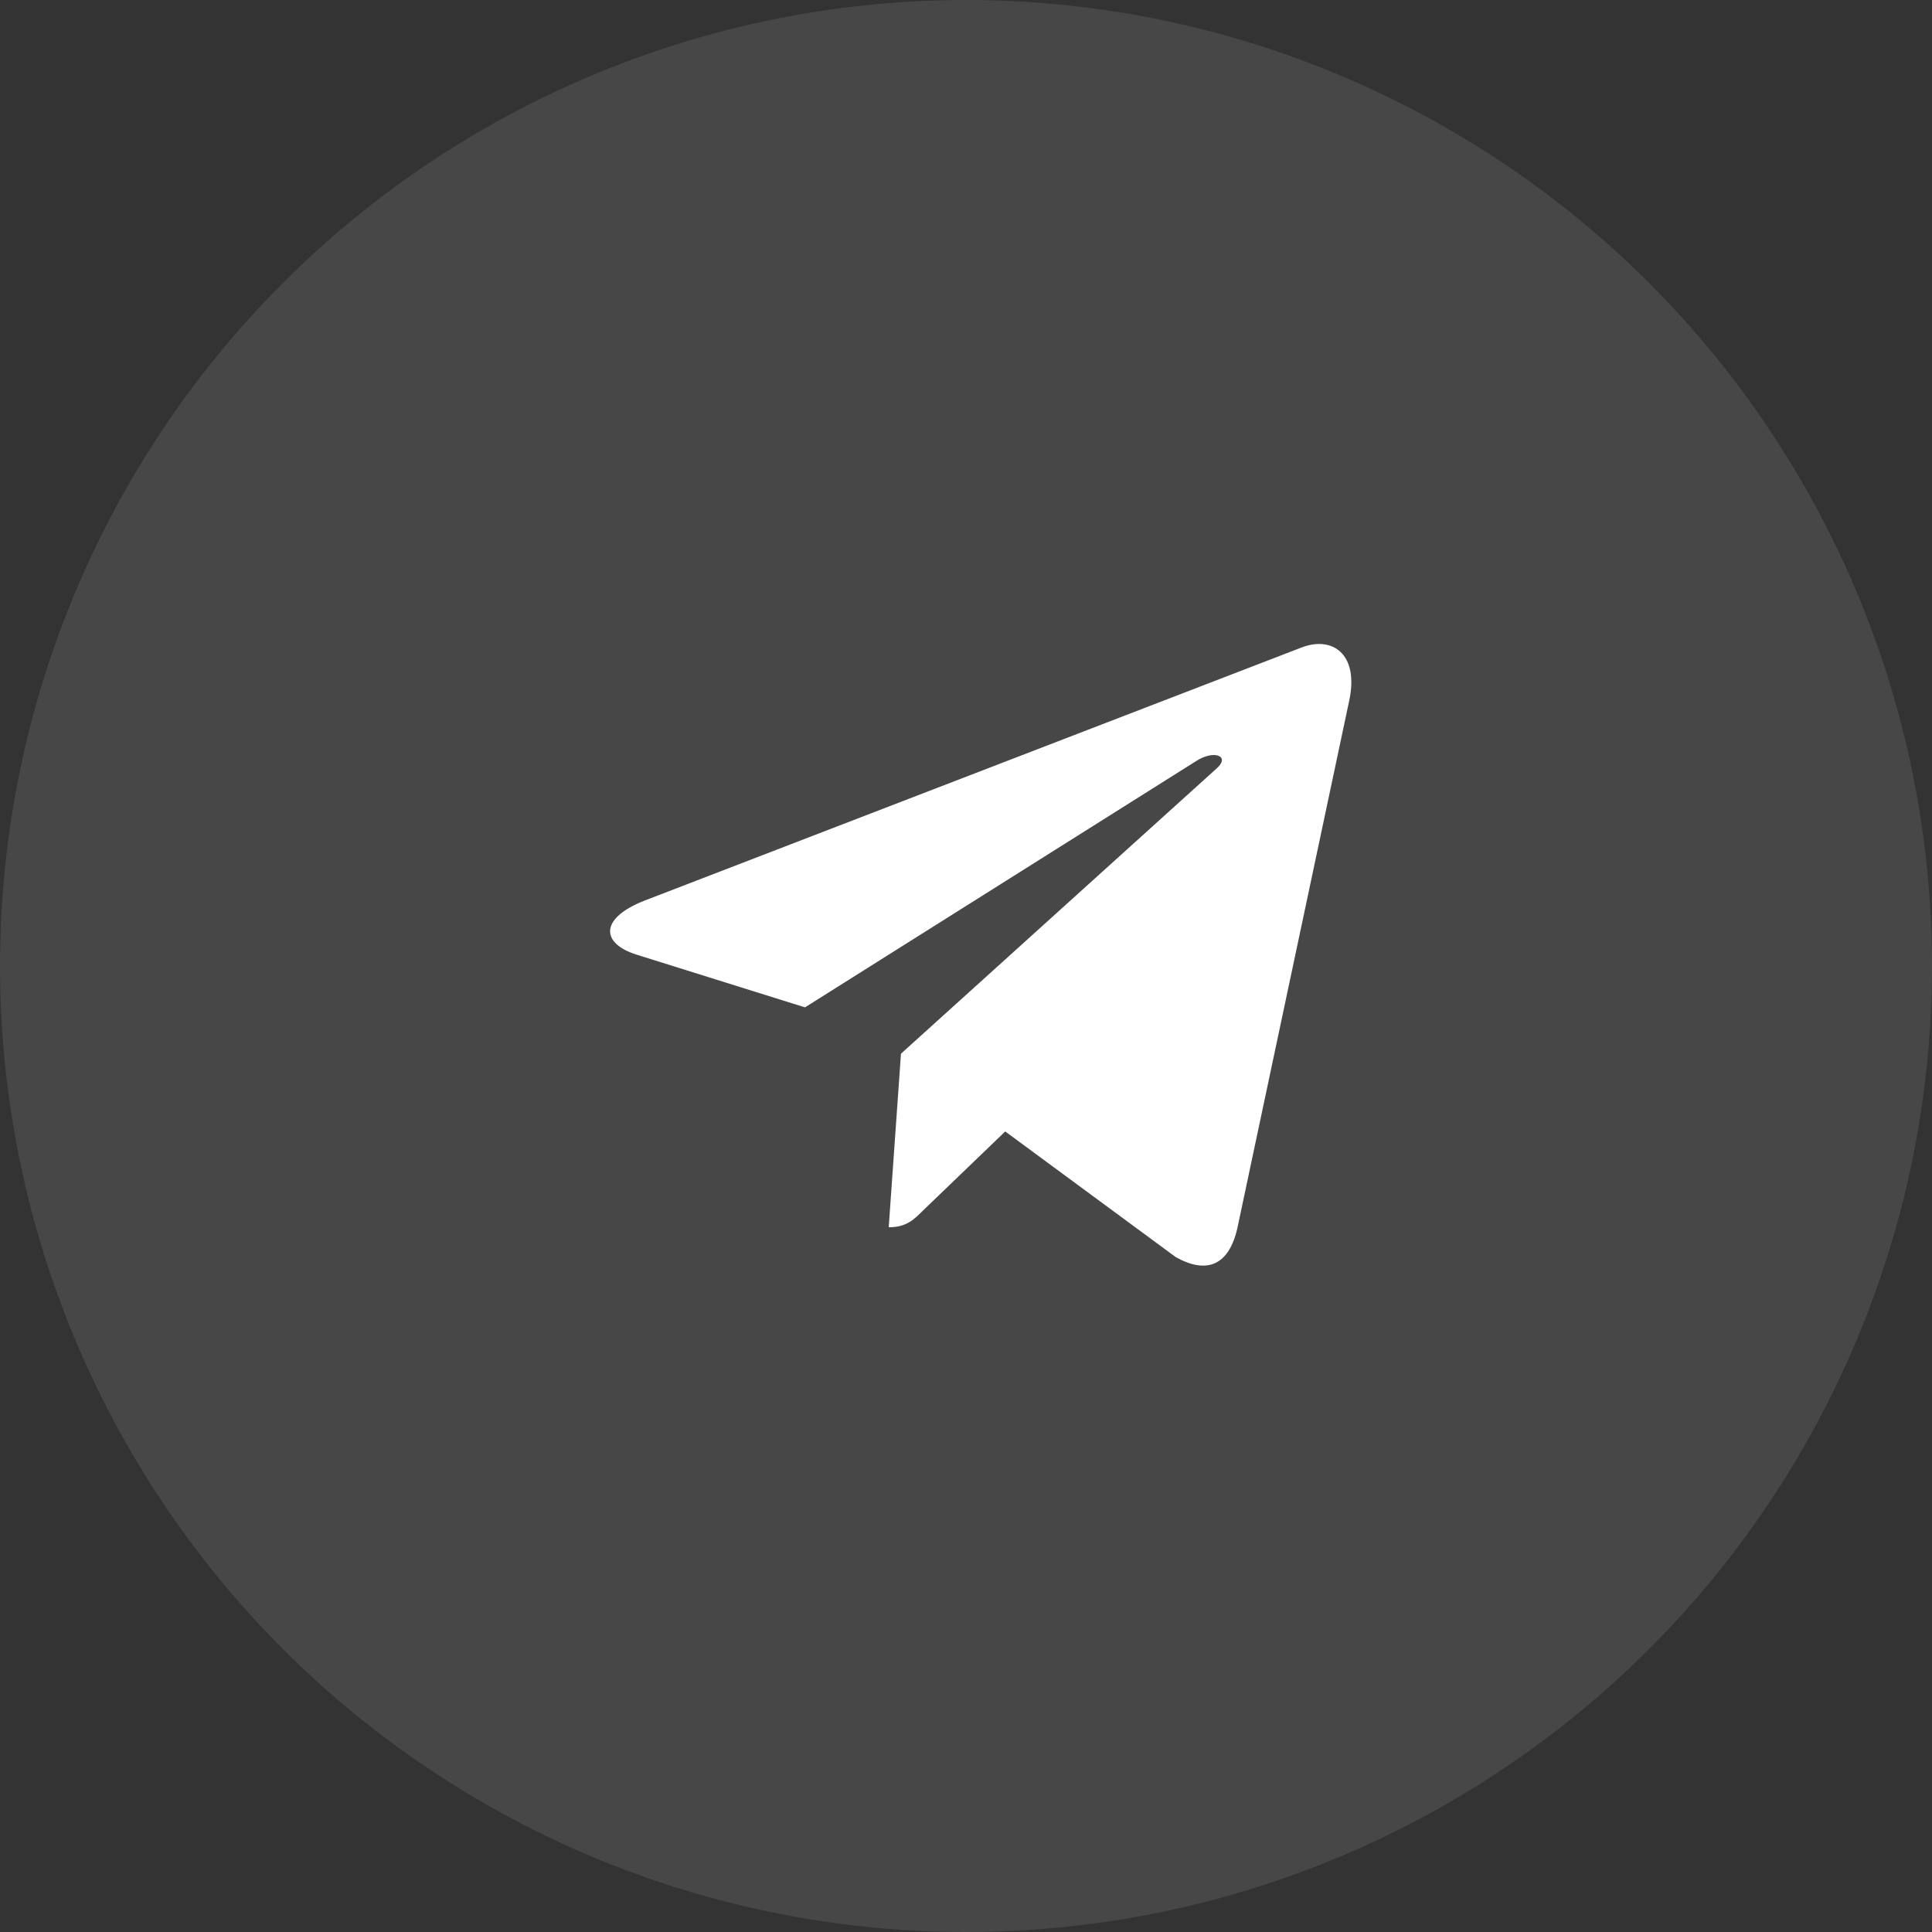
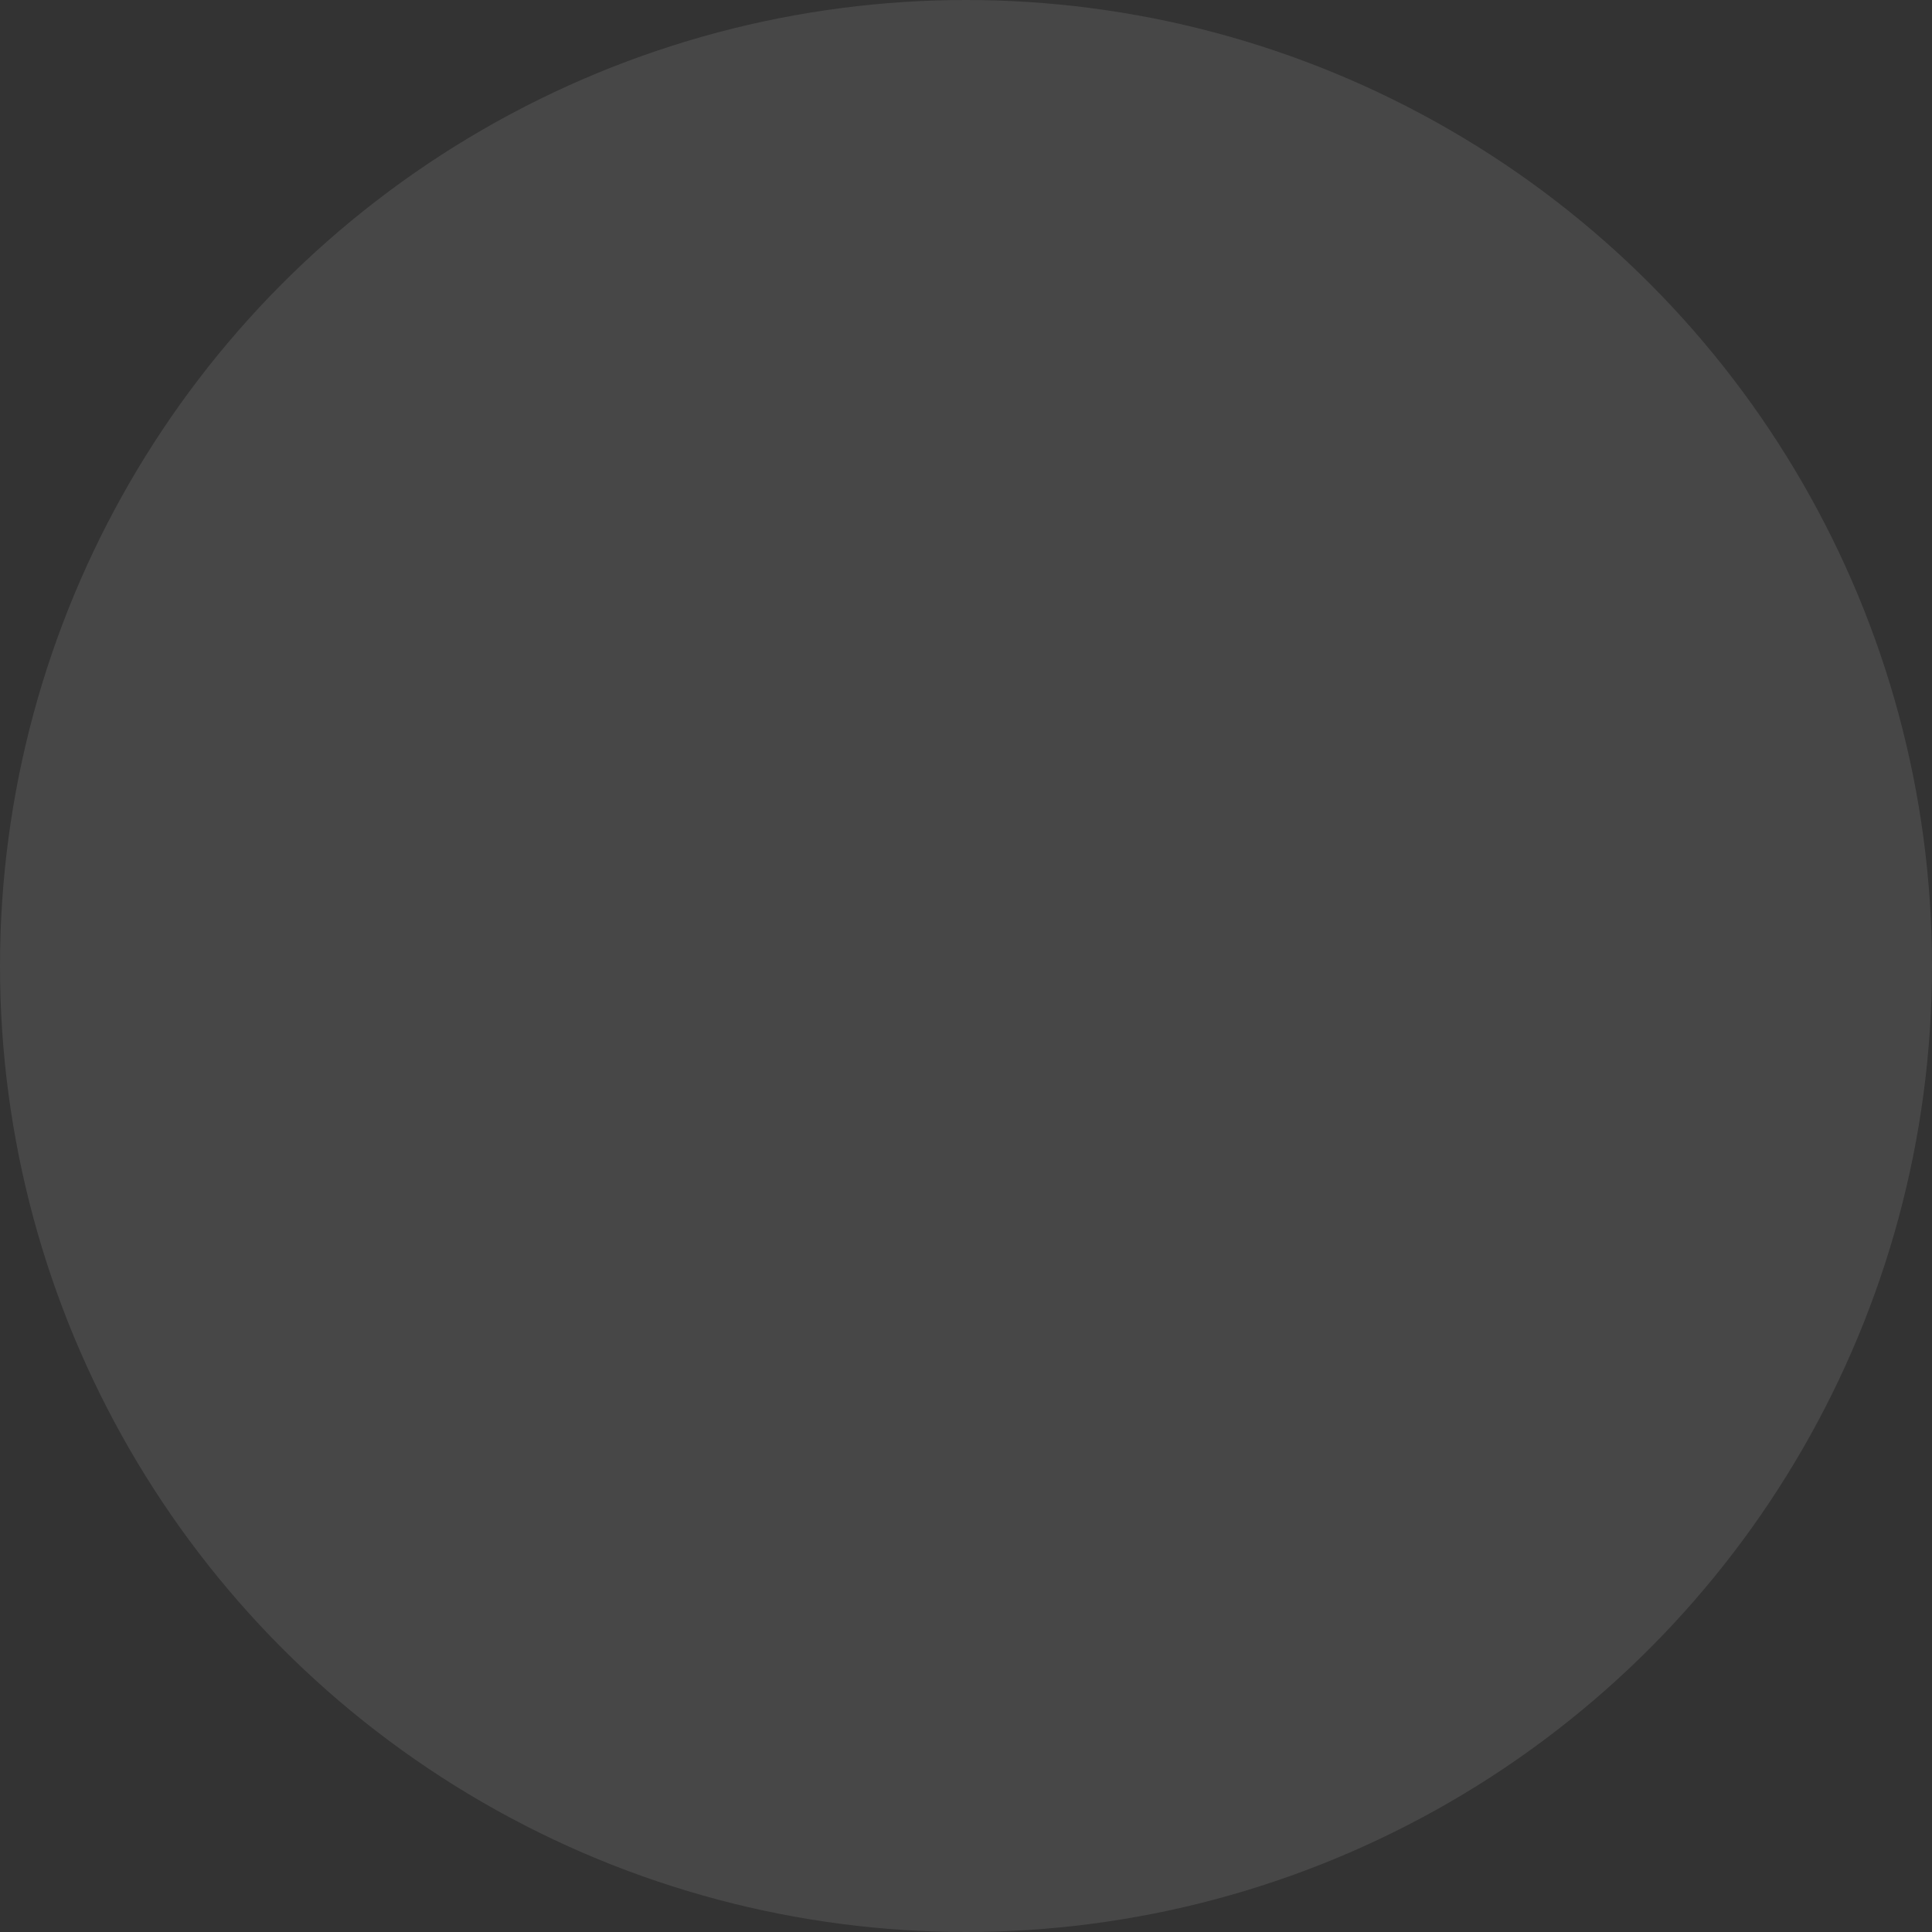
<svg xmlns="http://www.w3.org/2000/svg" width="56" height="56" viewBox="0 0 56 56" fill="none">
  <rect x="0" y="0" width="56" height="56" fill="#333333" stroke="none" />
  <circle opacity="0.1" cx="28" cy="28" r="28" fill="white" />
-   <path d="M39.108 20.307L35.866 35.597C35.621 36.676 34.983 36.945 34.077 36.436L29.137 32.796L26.753 35.089C26.489 35.352 26.269 35.573 25.76 35.573L26.115 30.542L35.271 22.268C35.669 21.914 35.185 21.717 34.652 22.072L23.333 29.199L18.46 27.674C17.4 27.343 17.381 26.614 18.681 26.105L37.741 18.762C38.624 18.431 39.396 18.959 39.108 20.307V20.307Z" fill="white" />
</svg>